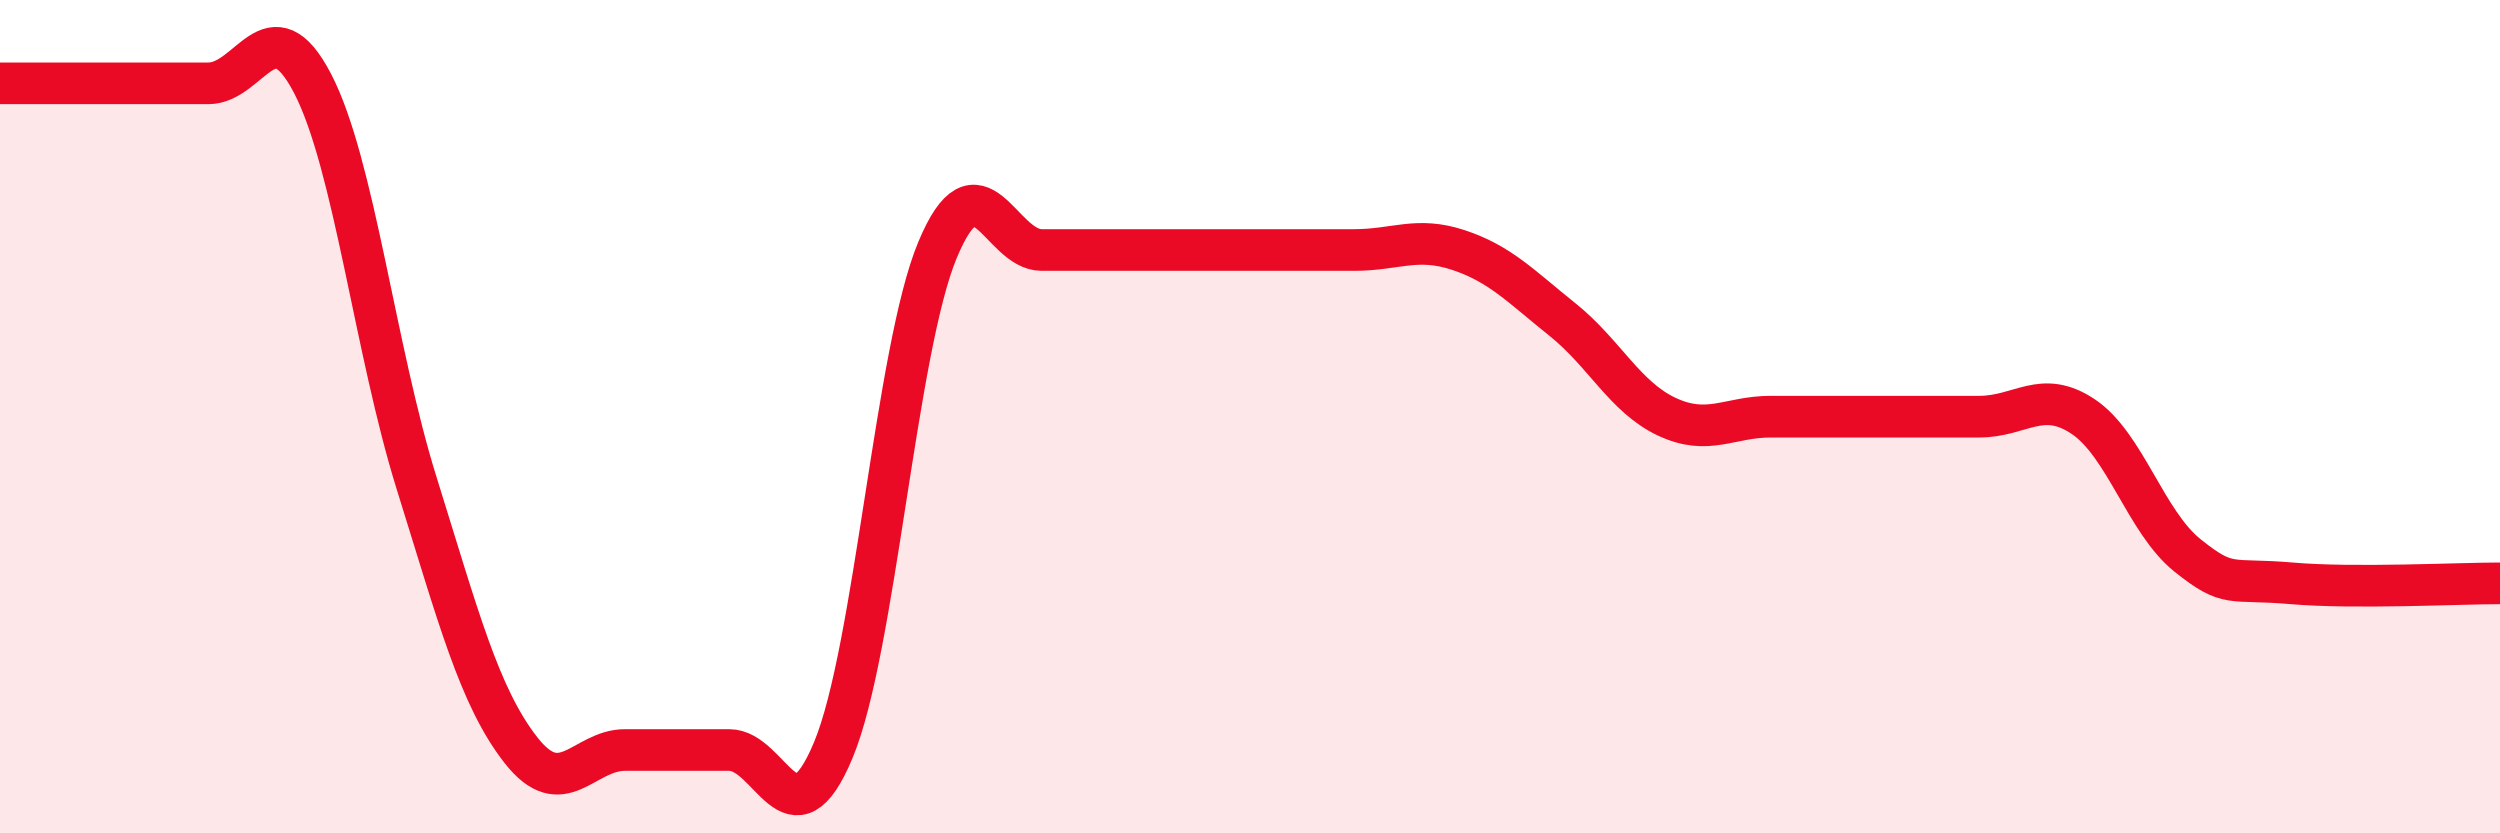
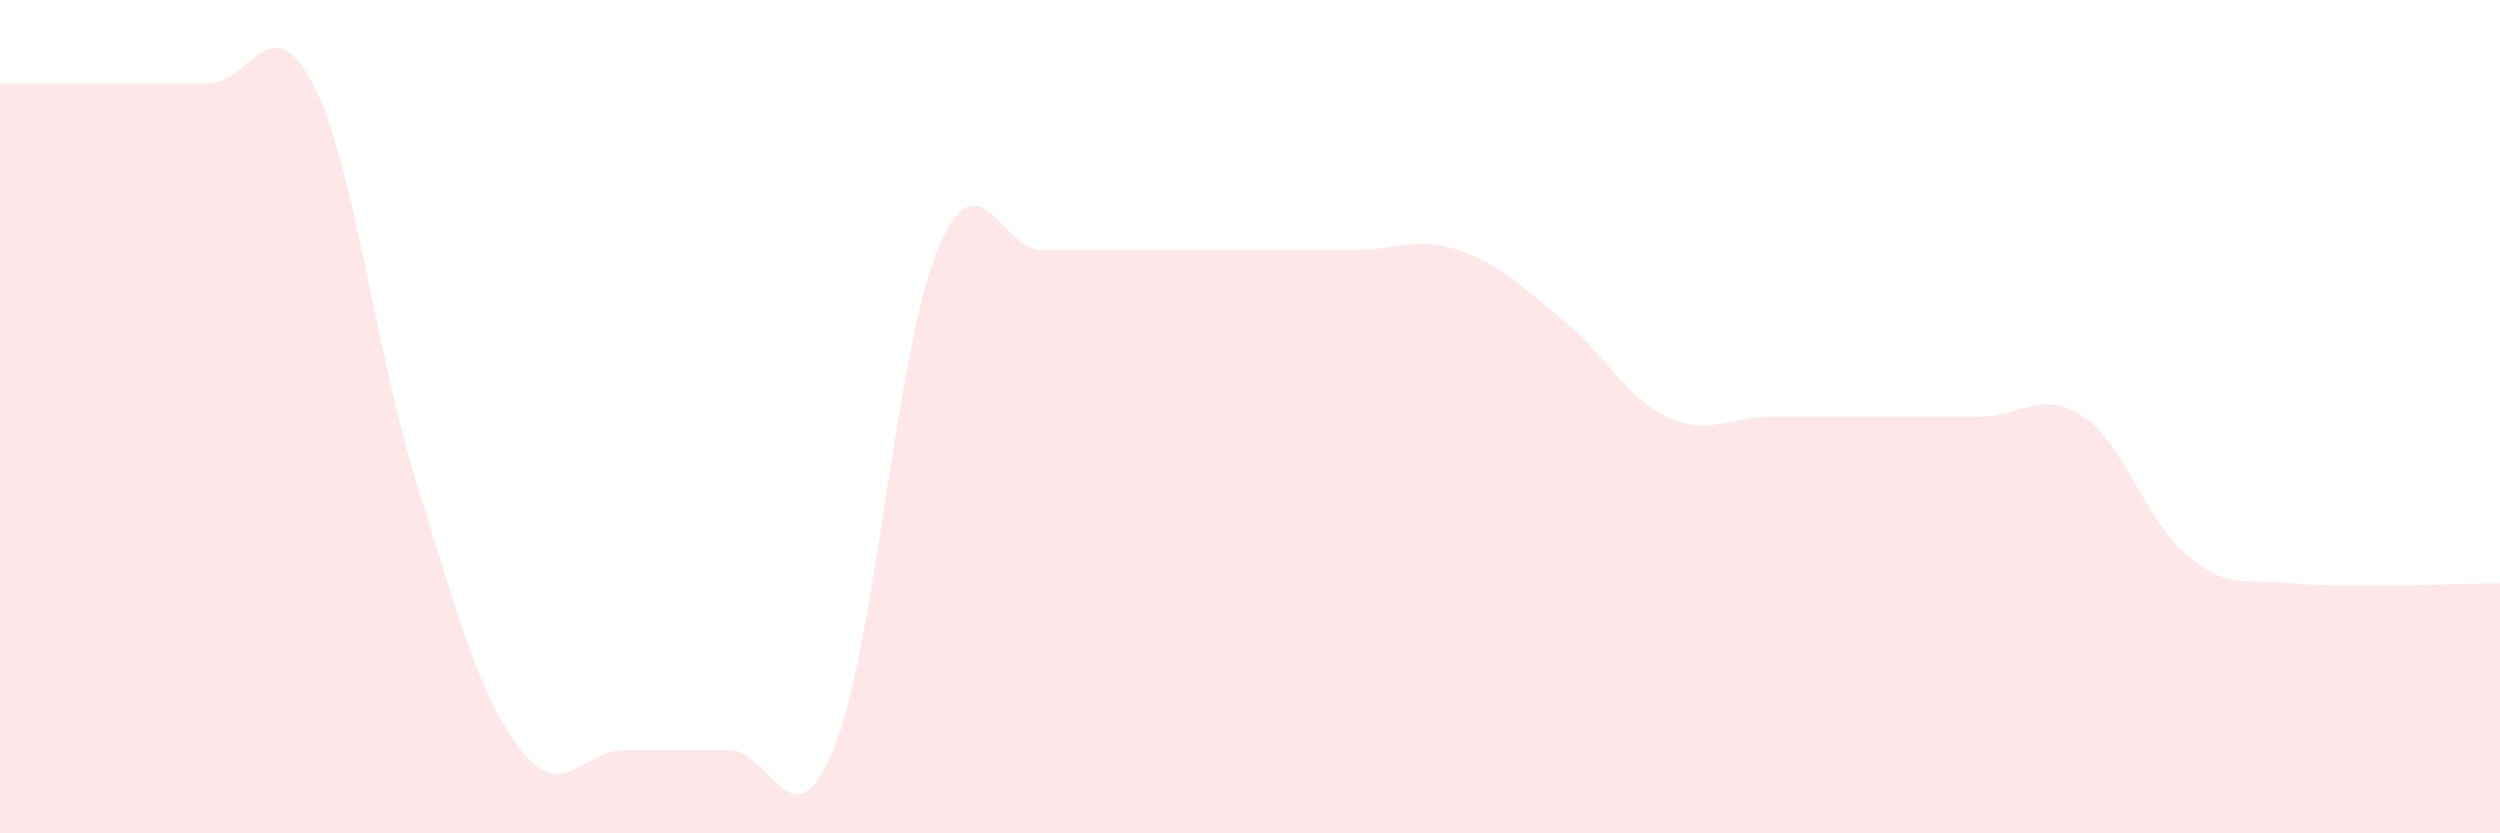
<svg xmlns="http://www.w3.org/2000/svg" width="60" height="20" viewBox="0 0 60 20">
  <path d="M 0,2 C 0.5,2 1.5,2 2.5,2 C 3.5,2 4,2 5,2 C 6,2 6.5,0.08 7.5,2 C 8.5,3.92 9,8.4 10,11.6 C 11,14.8 11.5,16.72 12.5,18 C 13.5,19.28 14,18 15,18 C 16,18 16.5,18 17.5,18 C 18.5,18 19,20.4 20,18 C 21,15.6 21.5,8.4 22.5,6 C 23.5,3.6 24,6 25,6 C 26,6 26.5,6 27.5,6 C 28.5,6 29,6 30,6 C 31,6 31.5,6 32.5,6 C 33.5,6 34,5.67 35,6 C 36,6.33 36.5,6.87 37.5,7.67 C 38.5,8.47 39,9.53 40,10 C 41,10.47 41.5,10 42.5,10 C 43.5,10 44,10 45,10 C 46,10 46.5,10 47.5,10 C 48.5,10 49,9.33 50,10 C 51,10.67 51.5,12.53 52.5,13.33 C 53.5,14.13 53.5,13.87 55,14 C 56.5,14.13 59,14 60,14L60 20L0 20Z" fill="#EB0A25" opacity="0.1" stroke-linecap="round" stroke-linejoin="round" />
-   <path d="M 0,2 C 0.5,2 1.5,2 2.5,2 C 3.5,2 4,2 5,2 C 6,2 6.5,0.08 7.5,2 C 8.5,3.92 9,8.4 10,11.6 C 11,14.8 11.5,16.72 12.5,18 C 13.5,19.28 14,18 15,18 C 16,18 16.5,18 17.5,18 C 18.5,18 19,20.4 20,18 C 21,15.6 21.5,8.4 22.5,6 C 23.5,3.6 24,6 25,6 C 26,6 26.5,6 27.5,6 C 28.5,6 29,6 30,6 C 31,6 31.5,6 32.5,6 C 33.5,6 34,5.67 35,6 C 36,6.33 36.5,6.87 37.5,7.67 C 38.5,8.47 39,9.53 40,10 C 41,10.47 41.5,10 42.5,10 C 43.5,10 44,10 45,10 C 46,10 46.5,10 47.5,10 C 48.5,10 49,9.33 50,10 C 51,10.67 51.5,12.53 52.5,13.33 C 53.5,14.13 53.5,13.87 55,14 C 56.5,14.13 59,14 60,14" stroke="#EB0A25" stroke-width="1" fill="none" stroke-linecap="round" stroke-linejoin="round" />
</svg>